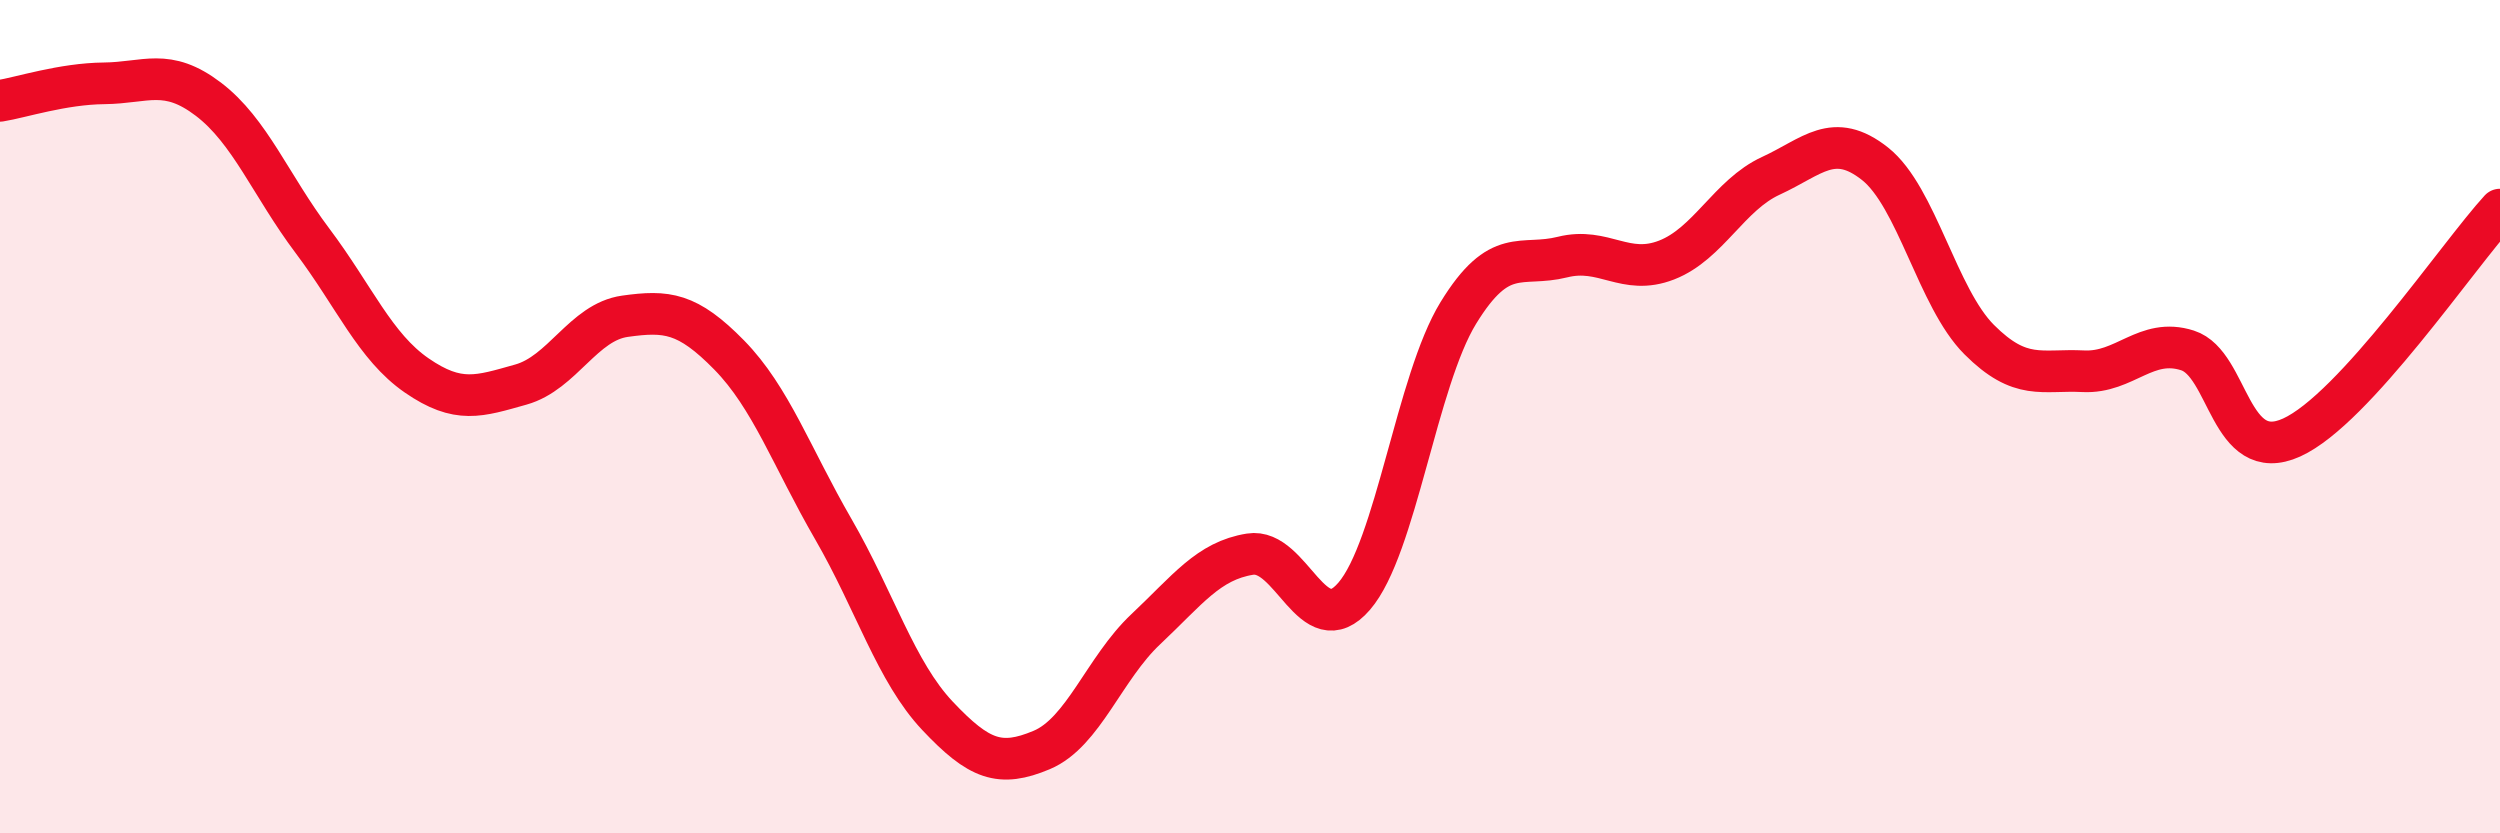
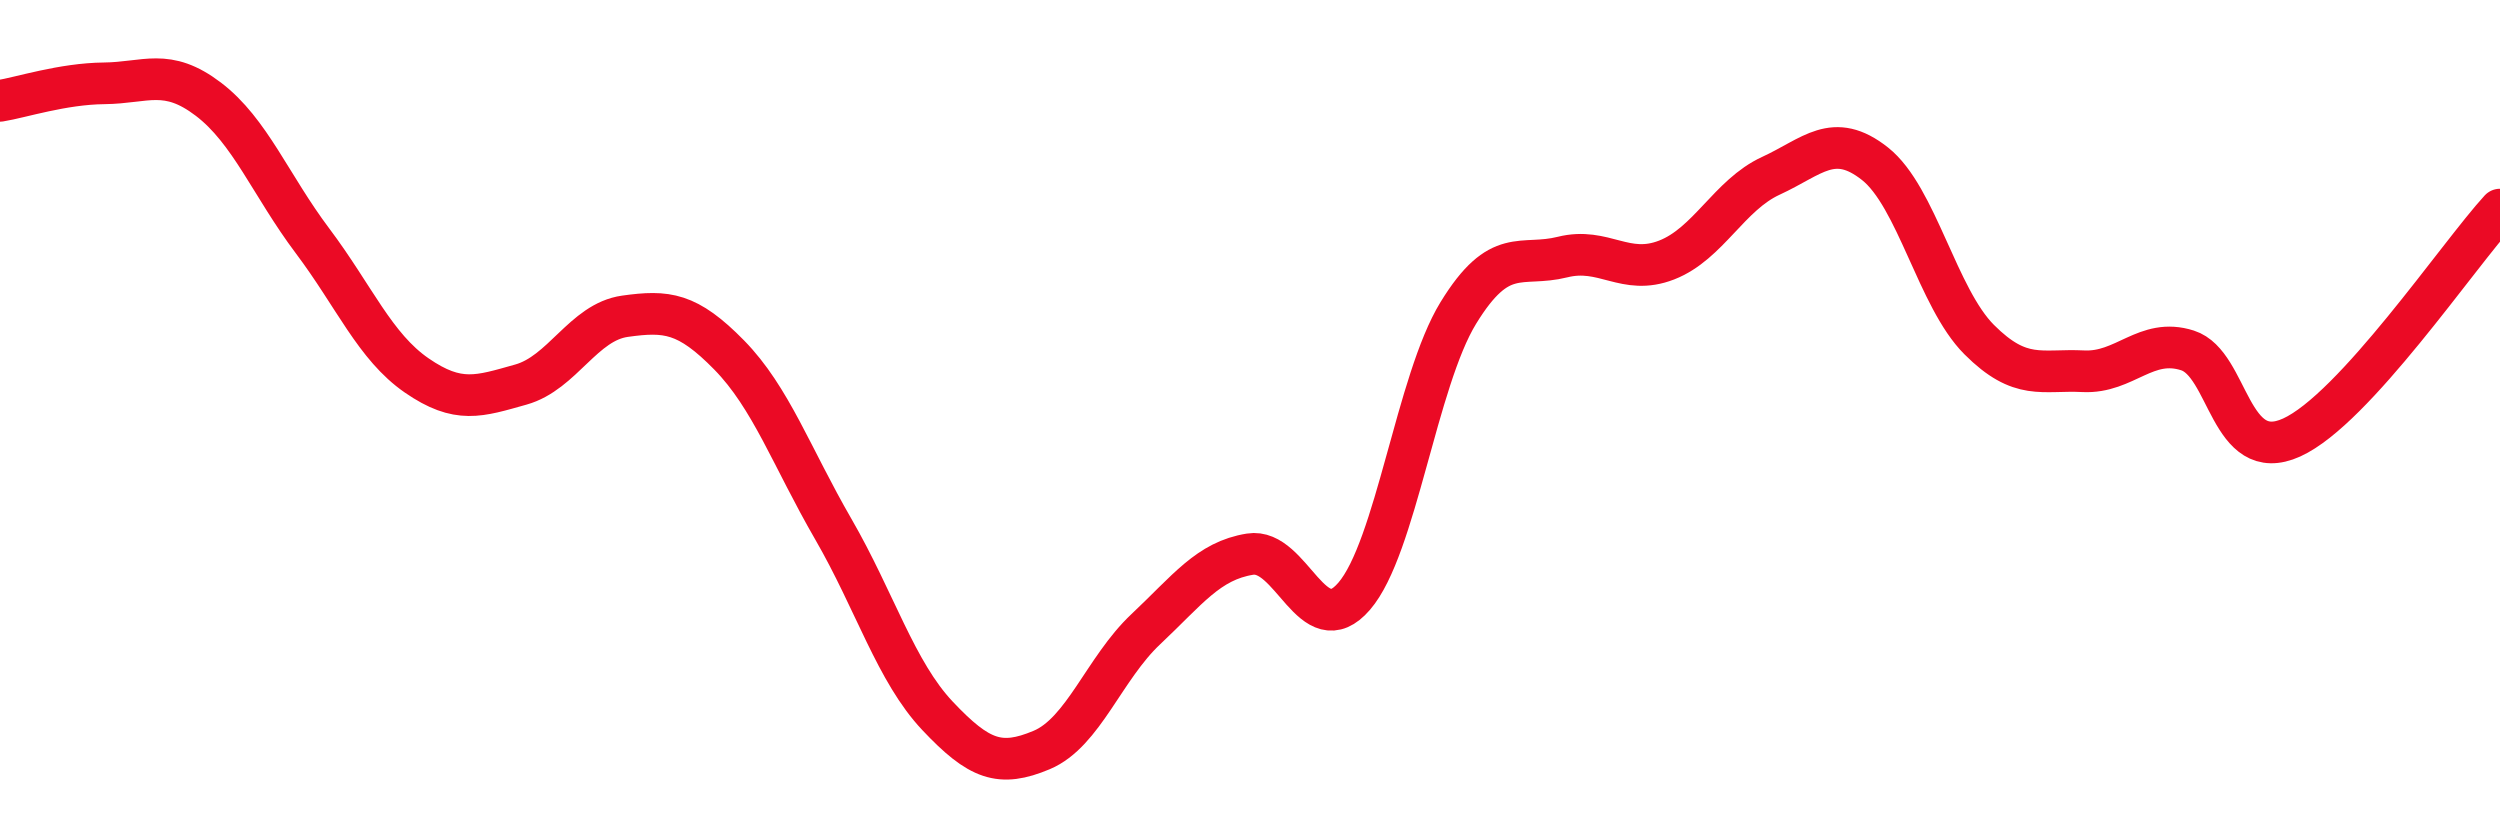
<svg xmlns="http://www.w3.org/2000/svg" width="60" height="20" viewBox="0 0 60 20">
-   <path d="M 0,2.42 C 0.5,2.34 1.5,2.01 2.5,2 C 3.5,1.99 4,1.62 5,2.38 C 6,3.14 6.5,4.45 7.5,5.78 C 8.5,7.11 9,8.32 10,9.01 C 11,9.7 11.5,9.51 12.5,9.23 C 13.5,8.95 14,7.73 15,7.59 C 16,7.45 16.5,7.5 17.5,8.52 C 18.5,9.54 19,10.97 20,12.7 C 21,14.43 21.5,16.12 22.5,17.18 C 23.5,18.24 24,18.42 25,18 C 26,17.58 26.5,16.04 27.5,15.1 C 28.5,14.16 29,13.46 30,13.3 C 31,13.14 31.5,15.47 32.5,14.31 C 33.5,13.15 34,9.14 35,7.51 C 36,5.88 36.5,6.42 37.5,6.17 C 38.5,5.92 39,6.63 40,6.24 C 41,5.85 41.5,4.68 42.5,4.22 C 43.5,3.76 44,3.14 45,3.93 C 46,4.72 46.5,7.15 47.5,8.15 C 48.5,9.15 49,8.86 50,8.91 C 51,8.96 51.5,8.09 52.5,8.41 C 53.5,8.73 53.5,11.18 55,10.5 C 56.5,9.82 59,6.12 60,5.03L60 20L0 20Z" fill="#EB0A25" opacity="0.1" stroke-linecap="round" stroke-linejoin="round" />
  <path d="M 0,2.42 C 0.5,2.34 1.5,2.01 2.5,2 C 3.5,1.99 4,1.62 5,2.38 C 6,3.14 6.5,4.45 7.5,5.78 C 8.5,7.11 9,8.32 10,9.01 C 11,9.7 11.5,9.51 12.5,9.23 C 13.5,8.95 14,7.73 15,7.59 C 16,7.45 16.5,7.5 17.5,8.52 C 18.5,9.54 19,10.97 20,12.7 C 21,14.43 21.5,16.12 22.5,17.18 C 23.5,18.24 24,18.42 25,18 C 26,17.58 26.5,16.04 27.5,15.1 C 28.5,14.16 29,13.46 30,13.3 C 31,13.14 31.5,15.47 32.5,14.31 C 33.5,13.15 34,9.14 35,7.51 C 36,5.88 36.5,6.42 37.5,6.17 C 38.5,5.92 39,6.63 40,6.24 C 41,5.85 41.5,4.68 42.5,4.22 C 43.5,3.76 44,3.14 45,3.93 C 46,4.72 46.5,7.15 47.5,8.15 C 48.5,9.15 49,8.86 50,8.91 C 51,8.96 51.5,8.09 52.5,8.41 C 53.5,8.73 53.5,11.18 55,10.5 C 56.5,9.82 59,6.12 60,5.03" stroke="#EB0A25" stroke-width="1" fill="none" stroke-linecap="round" stroke-linejoin="round" />
</svg>